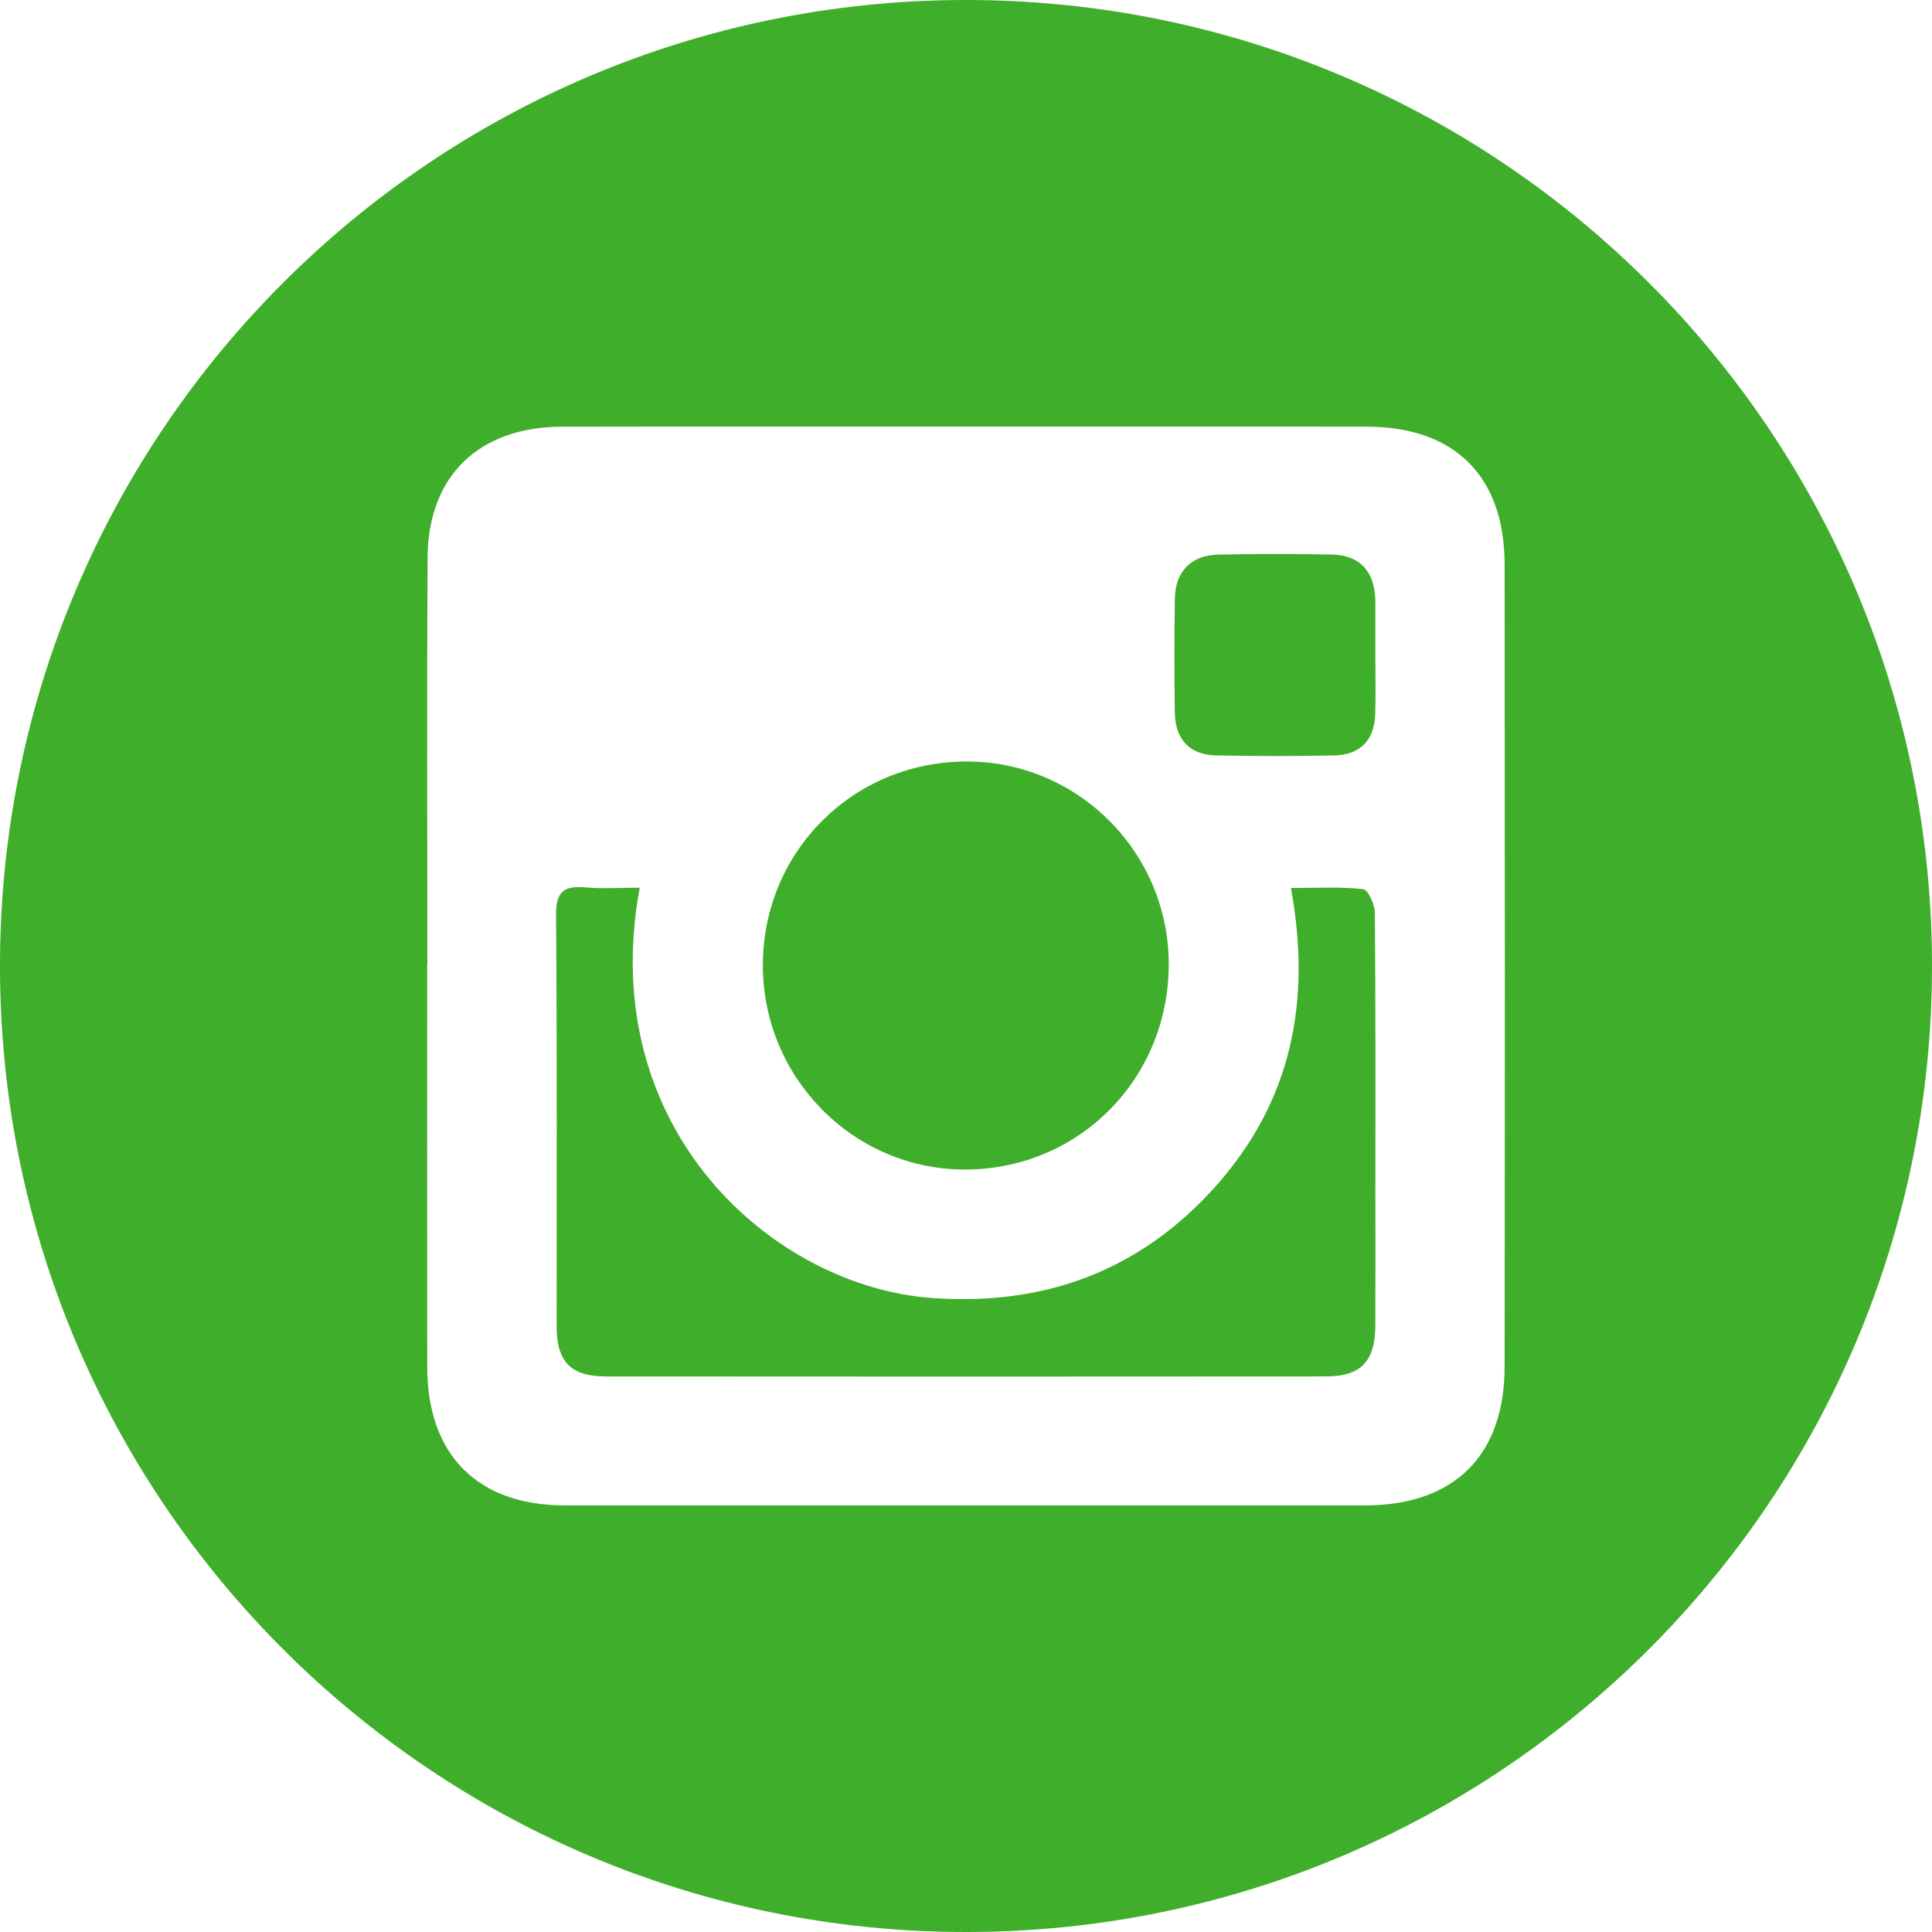
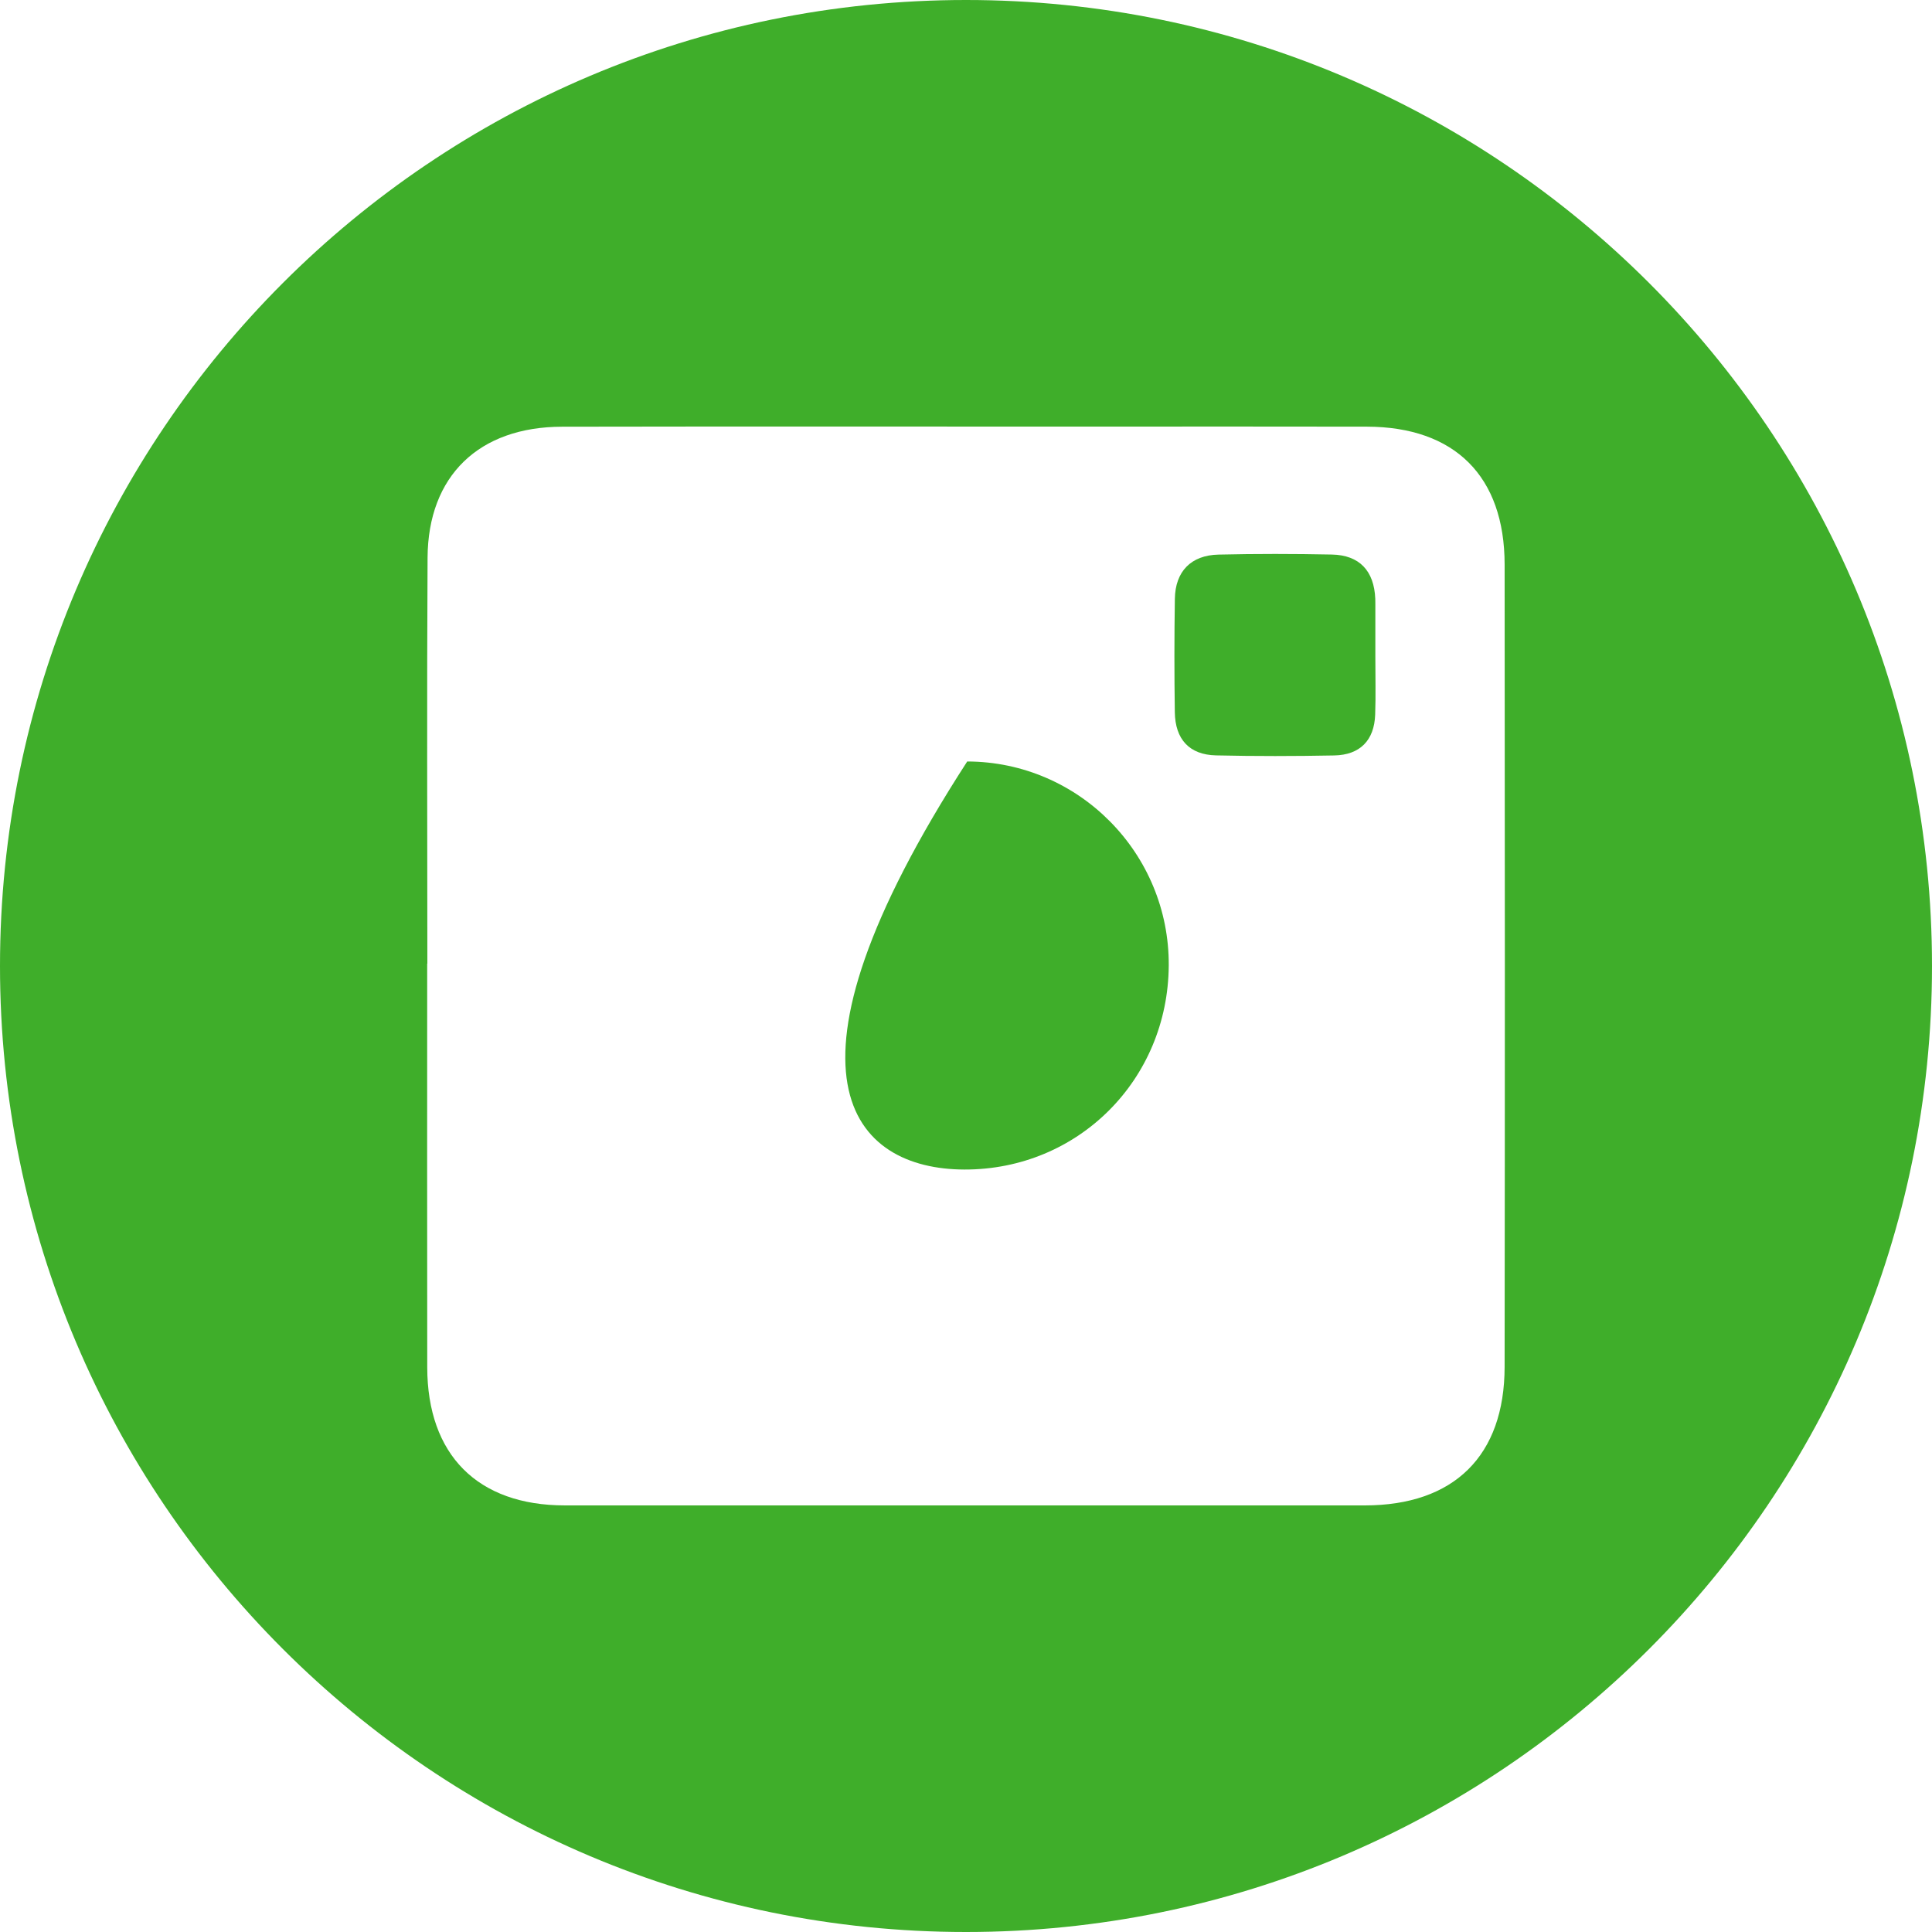
<svg xmlns="http://www.w3.org/2000/svg" version="1.1" x="0px" y="0px" width="320px" height="320px" viewBox="0 0 320 320" style="enable-background:new 0 0 320 320;" xml:space="preserve">
  <style type="text/css">

	.st0{fill:#3FAE2A;}

</style>
  <defs>

</defs>
  <g>
-     <path class="st0" d="M159.745,193.712c18.807,0.041,33.715-14.847,33.836-33.792c0.119-18.562-14.889-33.756-33.38-33.794    c-18.849-0.038-33.837,14.903-33.846,33.741C126.346,178.486,141.328,193.672,159.745,193.712z" />
-     <path class="st0" d="M227.716,151.117c-0.012-1.351-1.147-3.763-1.961-3.852c-3.781-0.414-7.632-0.183-11.94-0.183    c3.444,18.723,0.116,35.283-12.415,49.346c-12.5,14.028-28.284,19.87-46.908,18.572c-26.395-1.839-55.948-27.957-48.534-67.969    c-3.251,0-6.164,0.199-9.039-0.051c-3.554-0.309-4.854,0.742-4.823,4.599c0.184,22.679,0.082,45.361,0.097,68.042    c0.004,5.919,2.314,8.355,8.172,8.36c39.758,0.032,79.517,0.033,119.275-0.001c5.78-0.005,8.133-2.52,8.157-8.42    c0.028-7.204,0.008-14.409,0.008-21.614C227.805,182.336,227.855,166.726,227.716,151.117z" />
+     <path class="st0" d="M159.745,193.712c18.807,0.041,33.715-14.847,33.836-33.792c0.119-18.562-14.889-33.756-33.38-33.794    C126.346,178.486,141.328,193.672,159.745,193.712z" />
    <path class="st0" d="M160,0C71.634,0,0,71.634,0,160c0,88.365,71.634,160,160,160s160-71.635,160-160C320,71.634,248.366,0,160,0z     M249.212,226.391c-0.018,14.749-8.389,22.95-23.168,22.953c-44.163,0.01-88.325,0.011-132.488-0.001    c-14.443-0.004-22.772-8.359-22.792-22.895c-0.03-22.281-0.008-44.563-0.008-66.844c0.009,0,0.019,0,0.028,0    c0-22.415-0.093-44.83,0.035-67.244c0.078-13.541,8.5-21.658,22.278-21.684c29.219-0.054,58.439-0.018,87.658-0.018    c15.21,0,30.42-0.027,45.63,0.009c14.573,0.034,22.813,8.208,22.829,22.836C249.263,137.799,249.267,182.095,249.212,226.391z" />
    <path class="st0" d="M227.801,99.977c0-0.266-0.001-0.533-0.012-0.799c-0.192-4.625-2.614-7.236-7.19-7.328    c-6.261-0.126-12.529-0.138-18.789,0.009c-4.546,0.106-7.144,2.793-7.215,7.311c-0.099,6.262-0.097,12.527-0.008,18.79    c0.064,4.513,2.423,7.056,6.82,7.156c6.526,0.148,13.061,0.136,19.588,0.01c4.273-0.083,6.626-2.508,6.777-6.758    c0.114-3.194,0.022-6.396,0.029-9.594C227.801,105.841,227.802,102.909,227.801,99.977z" />
  </g>
</svg>